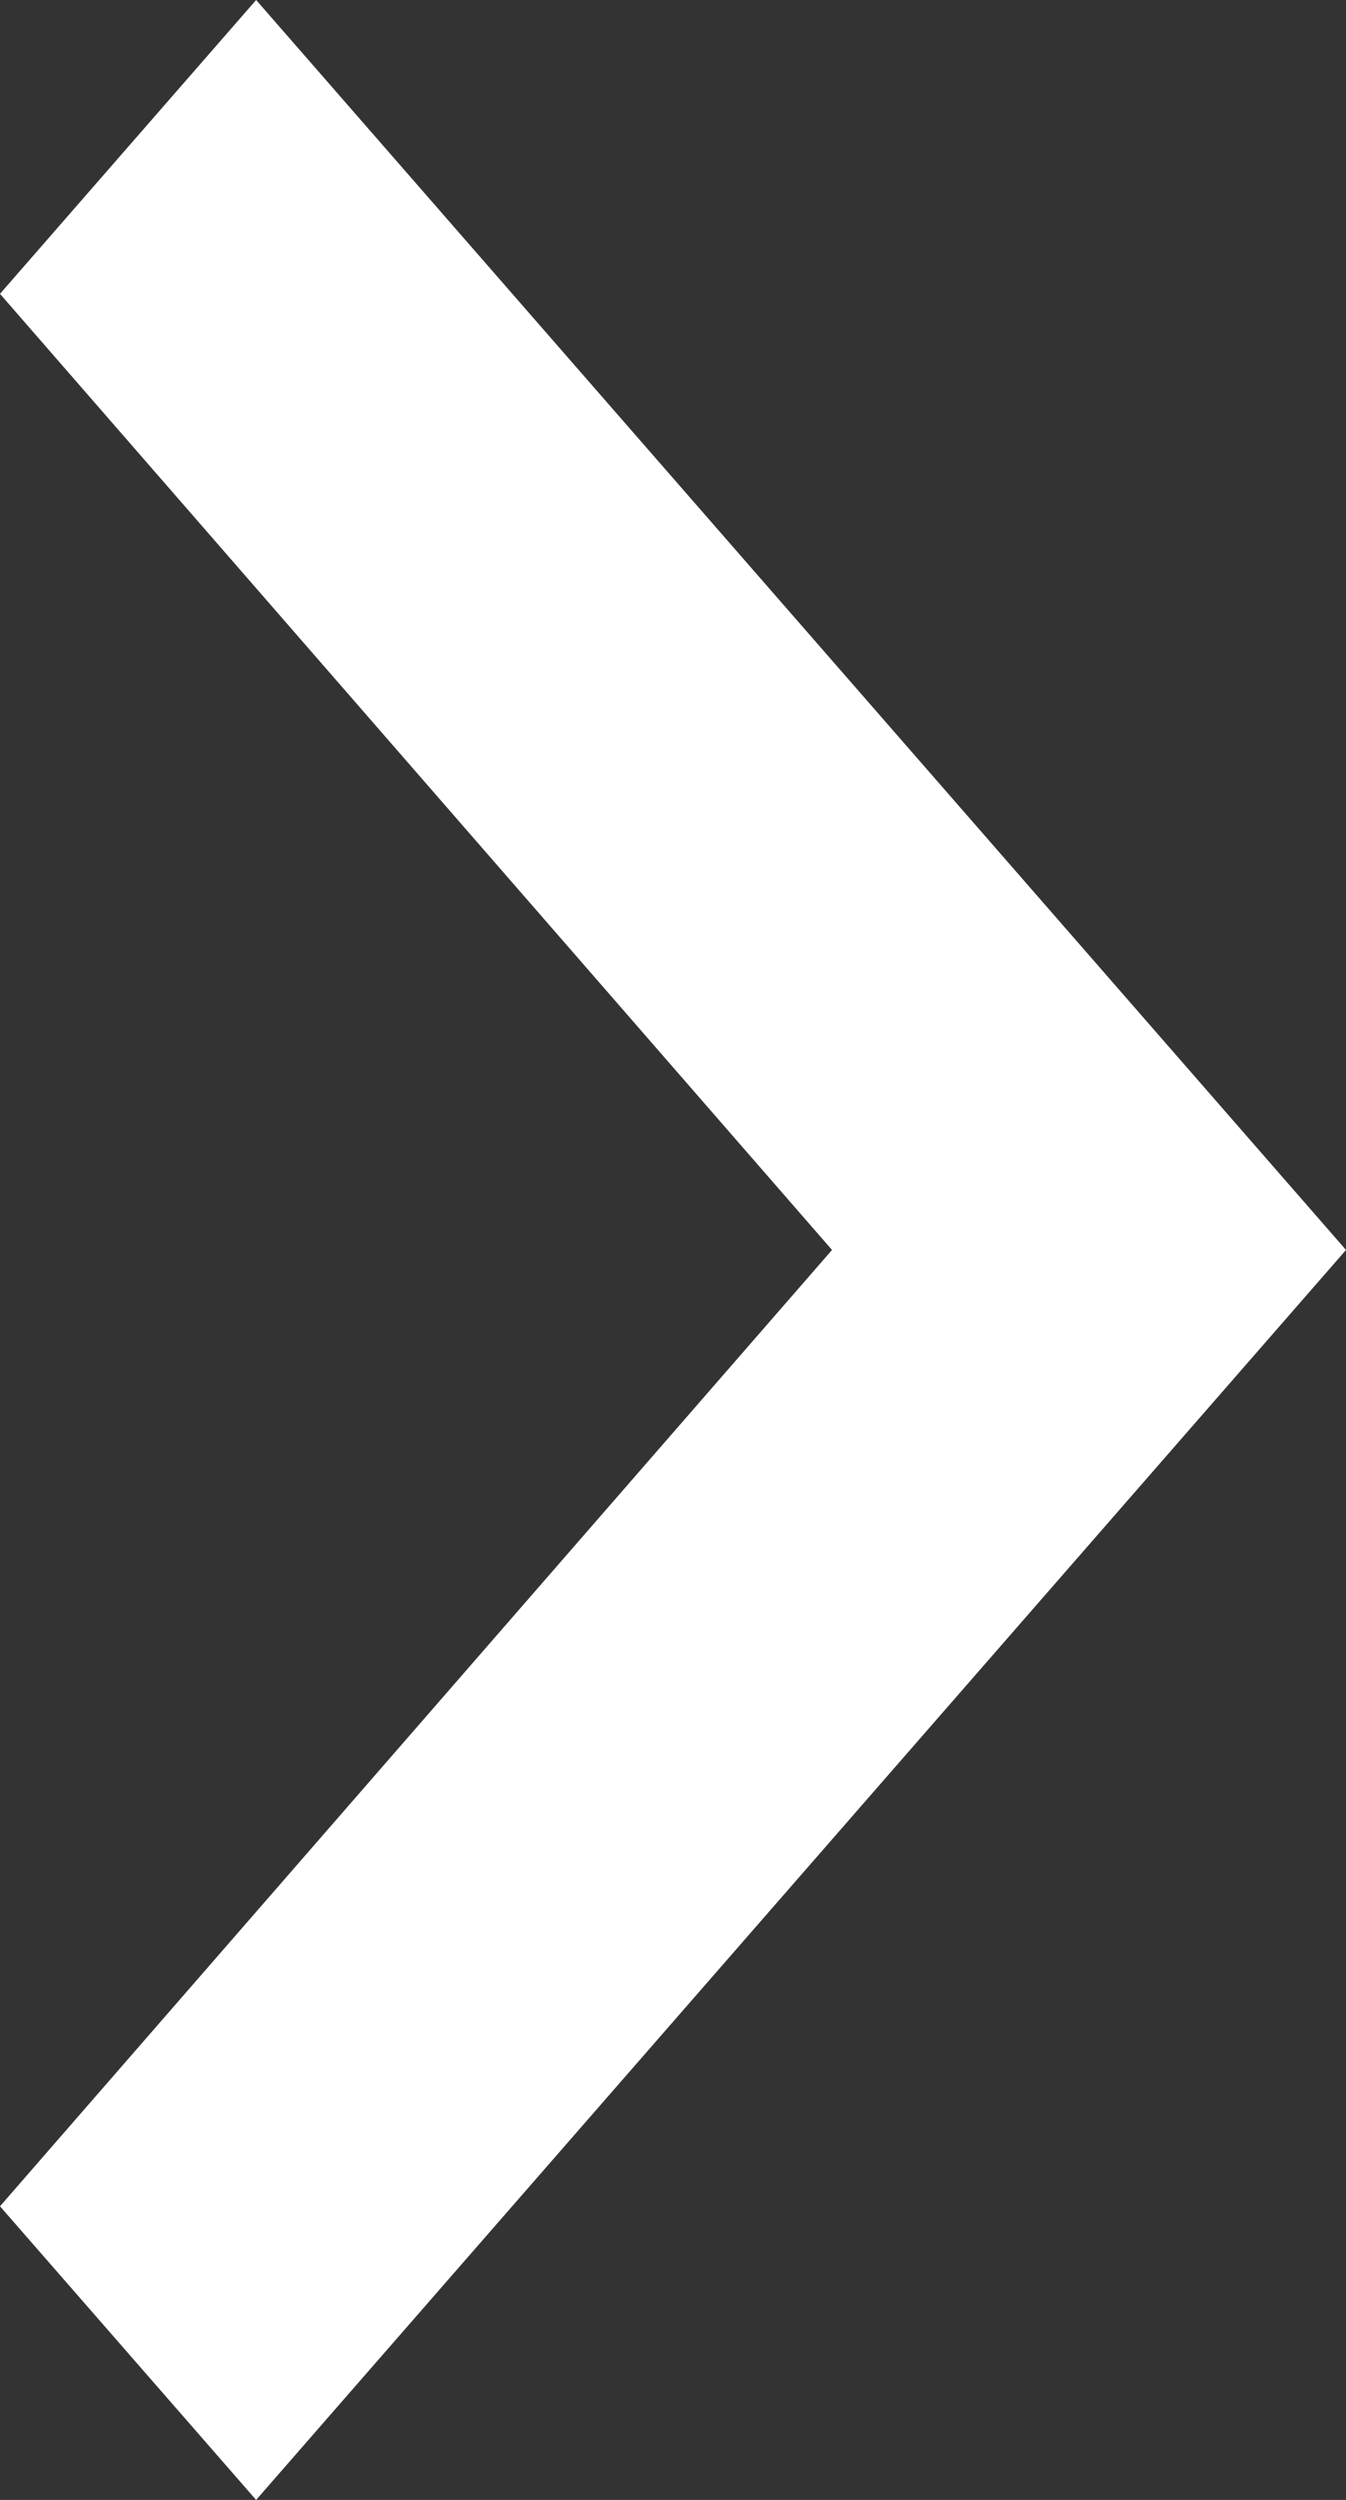
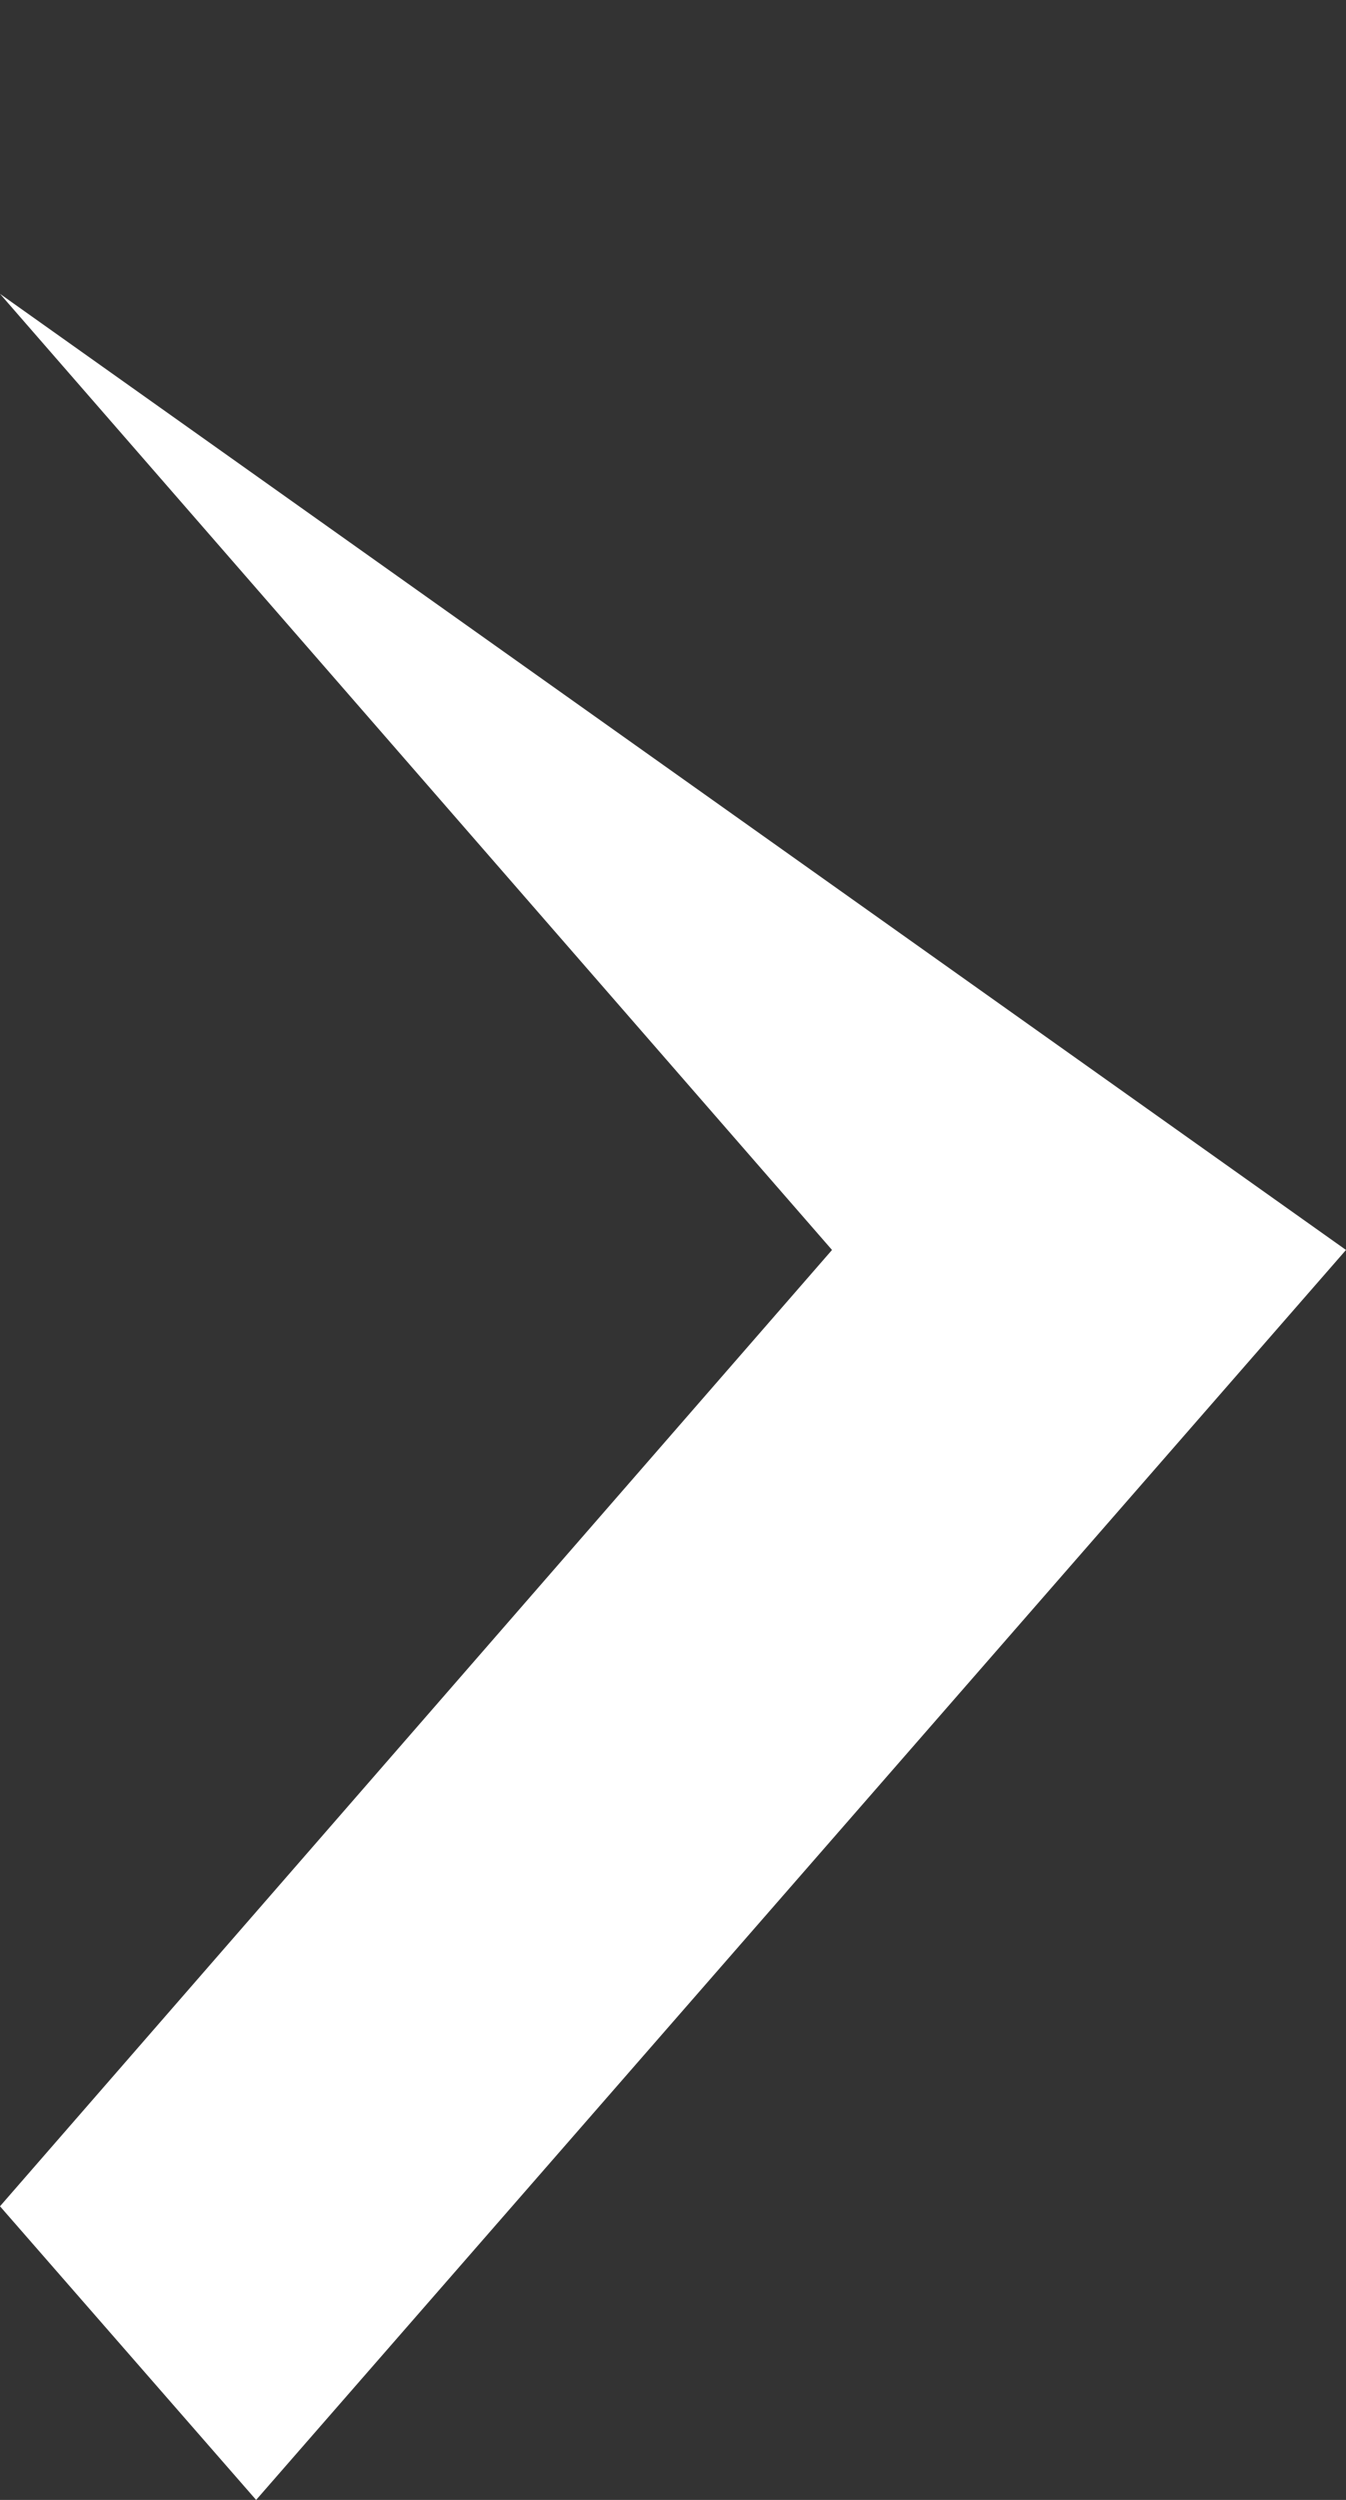
<svg xmlns="http://www.w3.org/2000/svg" width="7" height="13" viewBox="0 0 7 13" fill="none">
  <rect x="0" y="0" width="7" height="13" fill="#333333" stroke="none" />
-   <path d="M-2.00592e-06 11.473L4.327 6.5L-2.67077e-07 1.528L1.332 2.32891e-07L7 6.5L1.332 13L-2.00592e-06 11.473Z" fill="white" />
+   <path d="M-2.00592e-06 11.473L4.327 6.5L-2.67077e-07 1.528L7 6.5L1.332 13L-2.00592e-06 11.473Z" fill="white" />
</svg>